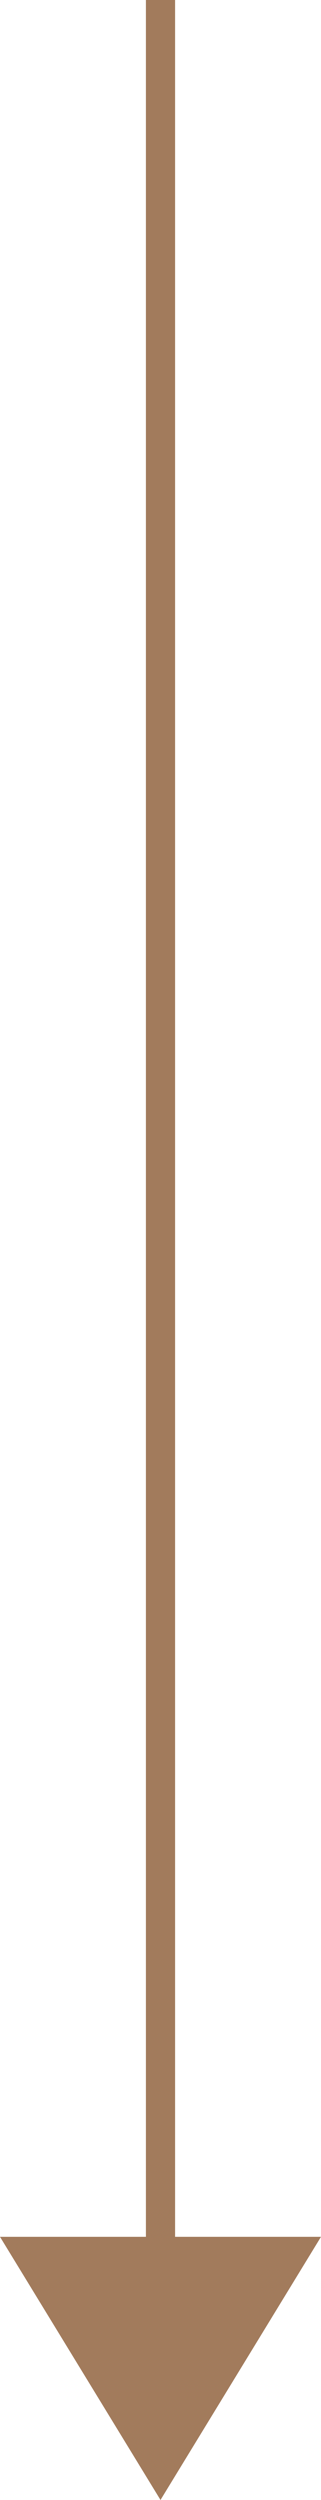
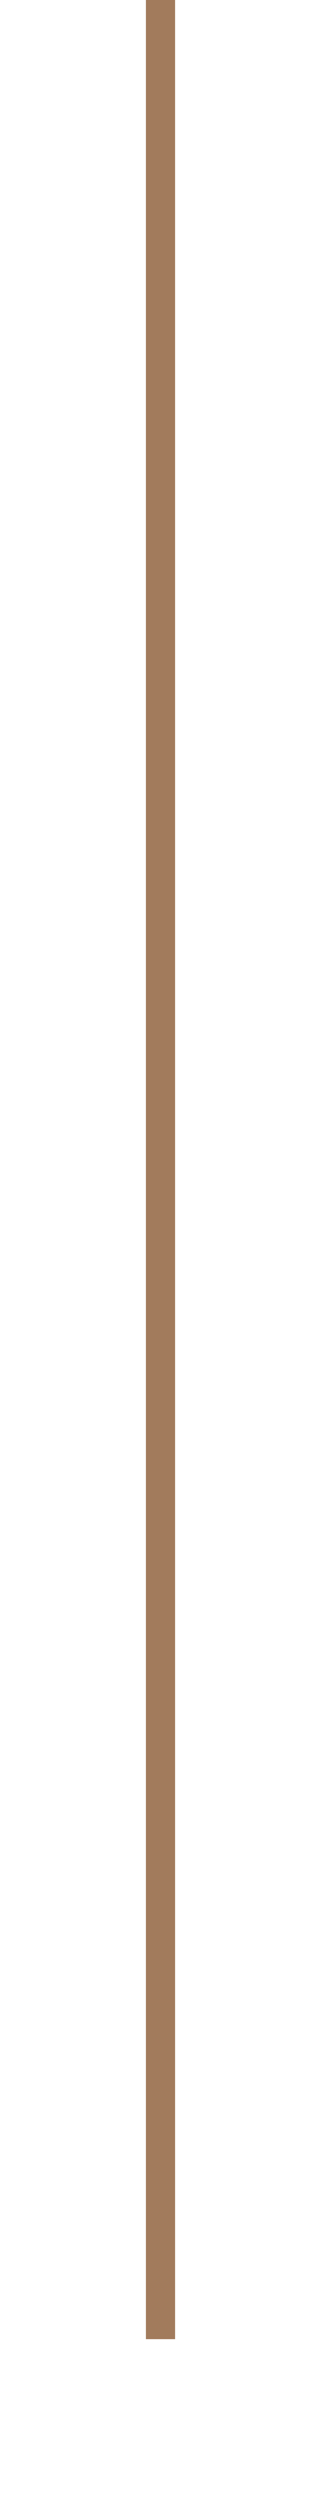
<svg xmlns="http://www.w3.org/2000/svg" id="Компонент_72_1" data-name="Компонент 72 – 1" width="11" height="85.5" viewBox="0 0 11 85.5">
  <line id="Линия_19" data-name="Линия 19" y2="80" transform="translate(5.5)" fill="none" stroke="#a27b5c" stroke-width="1" />
-   <path id="Многоугольник_1" data-name="Многоугольник 1" d="M5.5,0,11,9H0Z" transform="translate(11 85.5) rotate(180)" fill="#a27b5c" />
</svg>